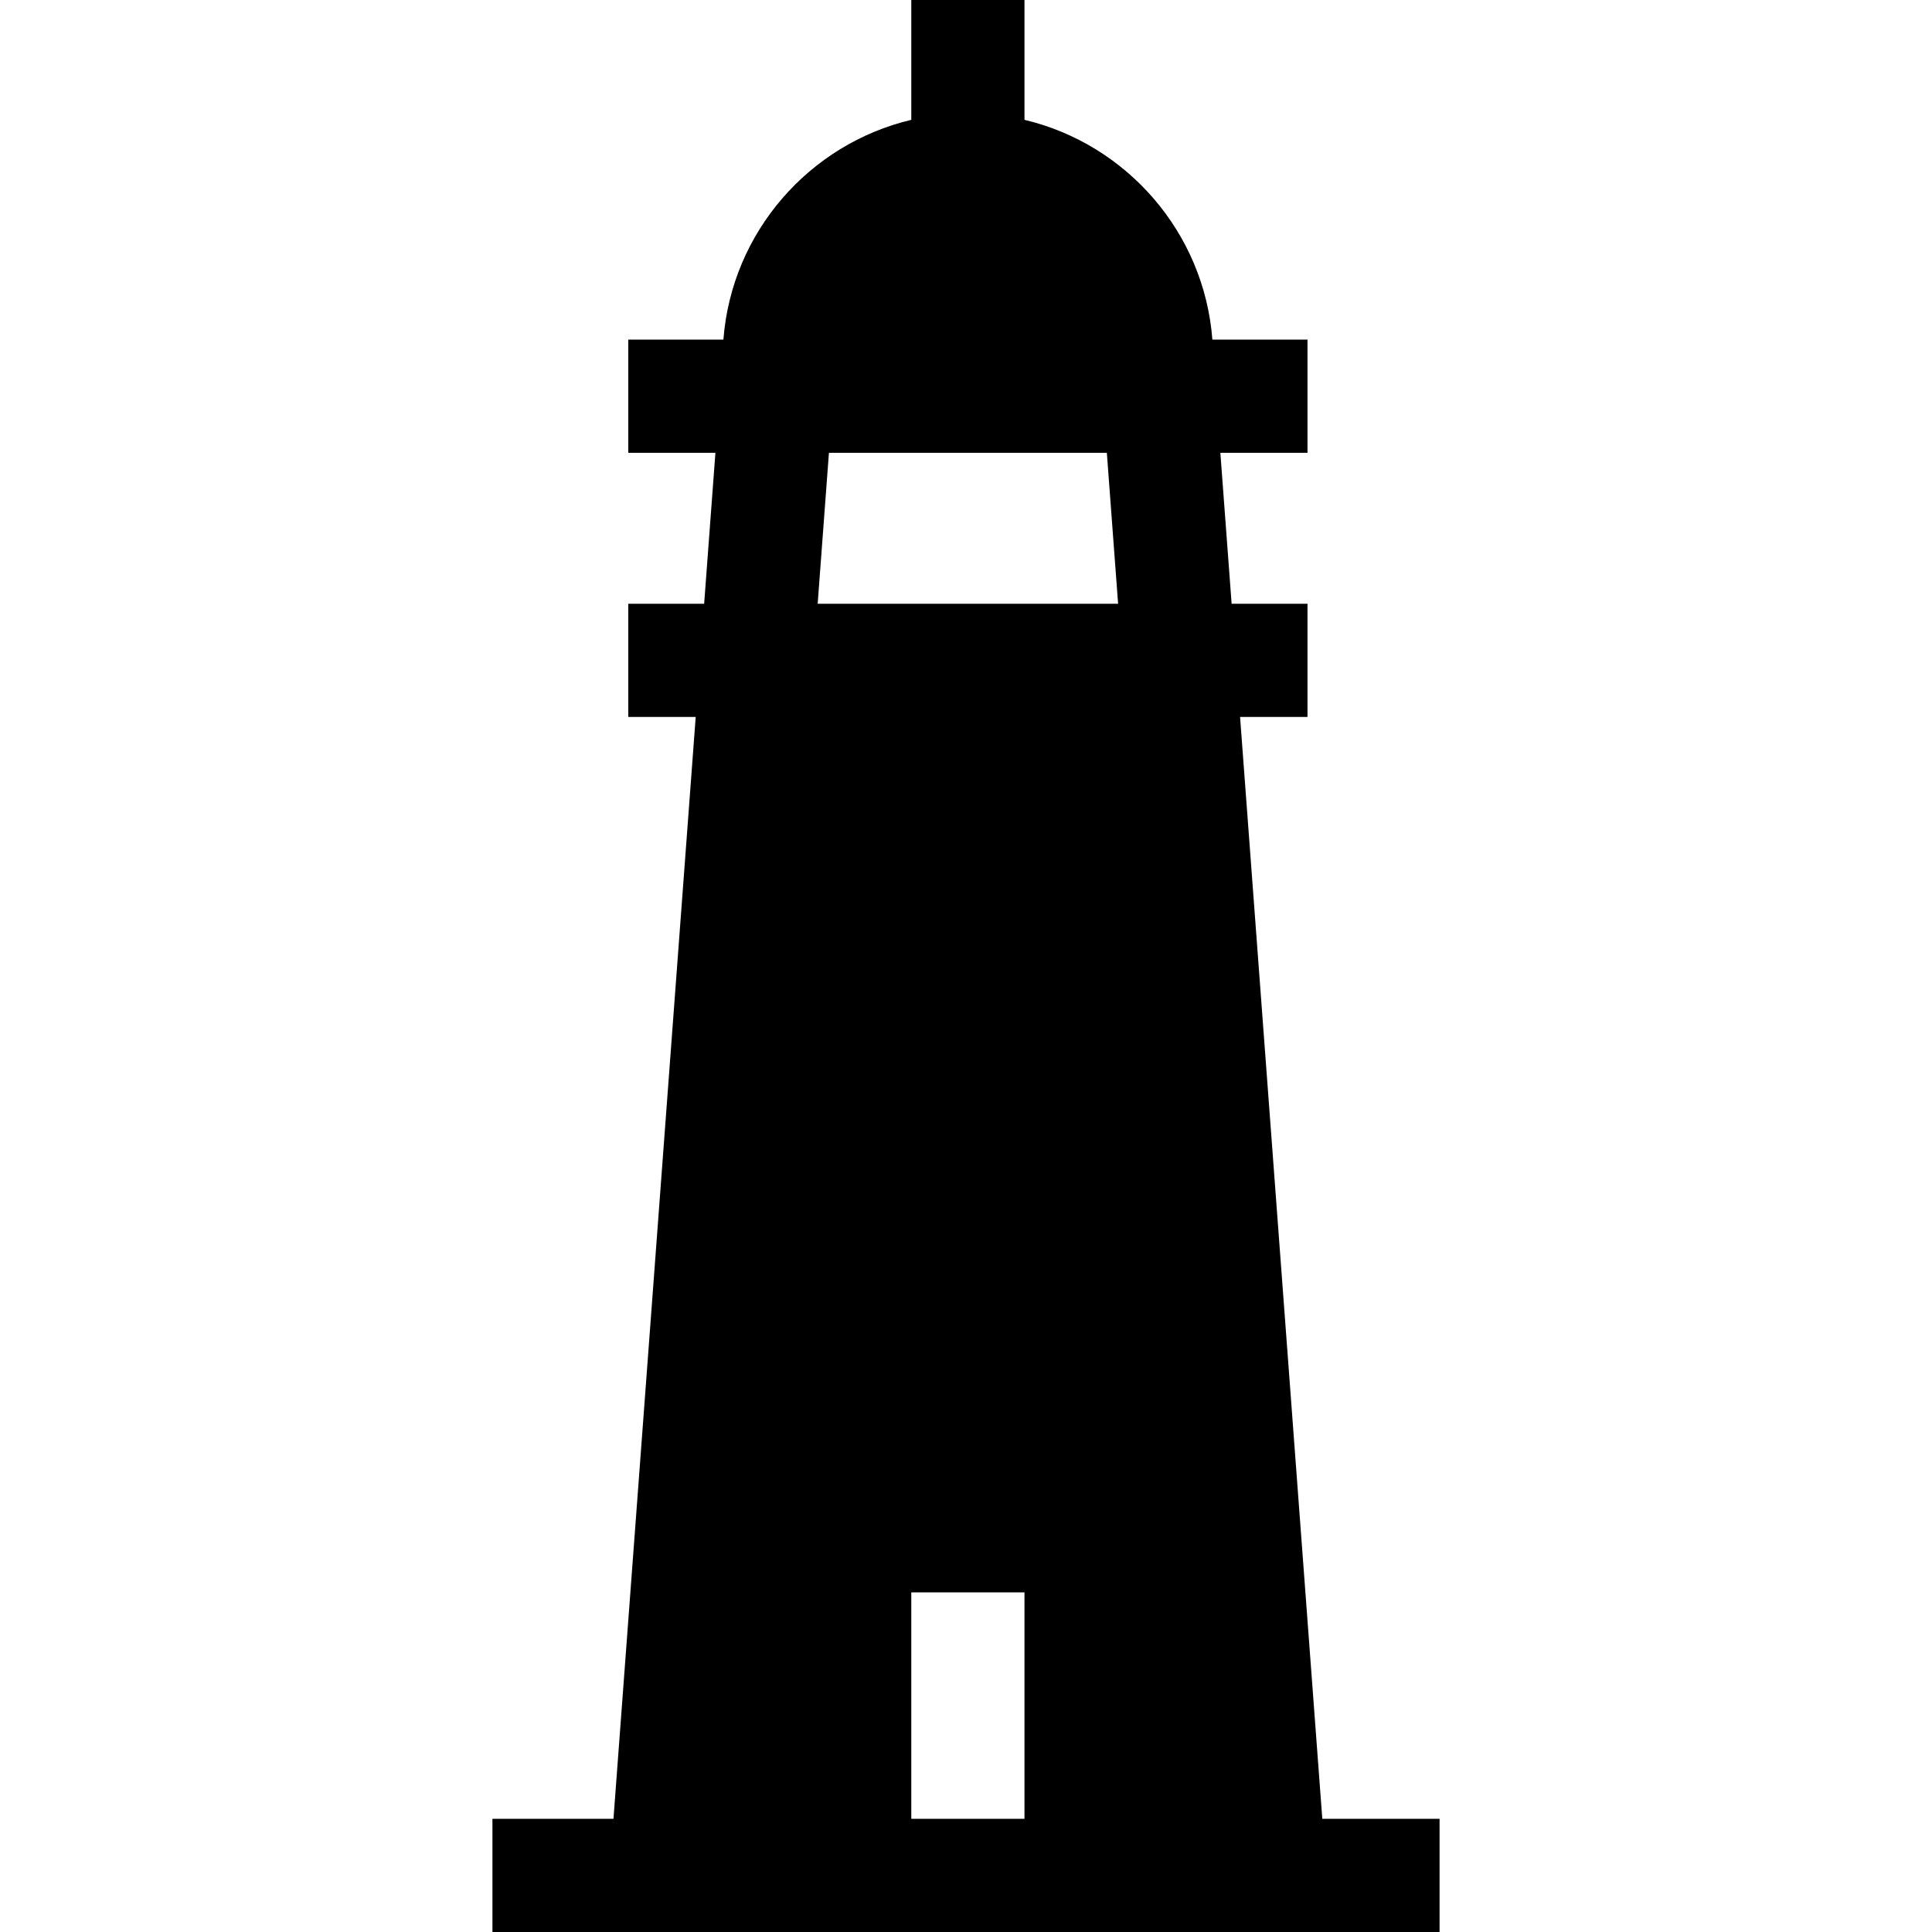
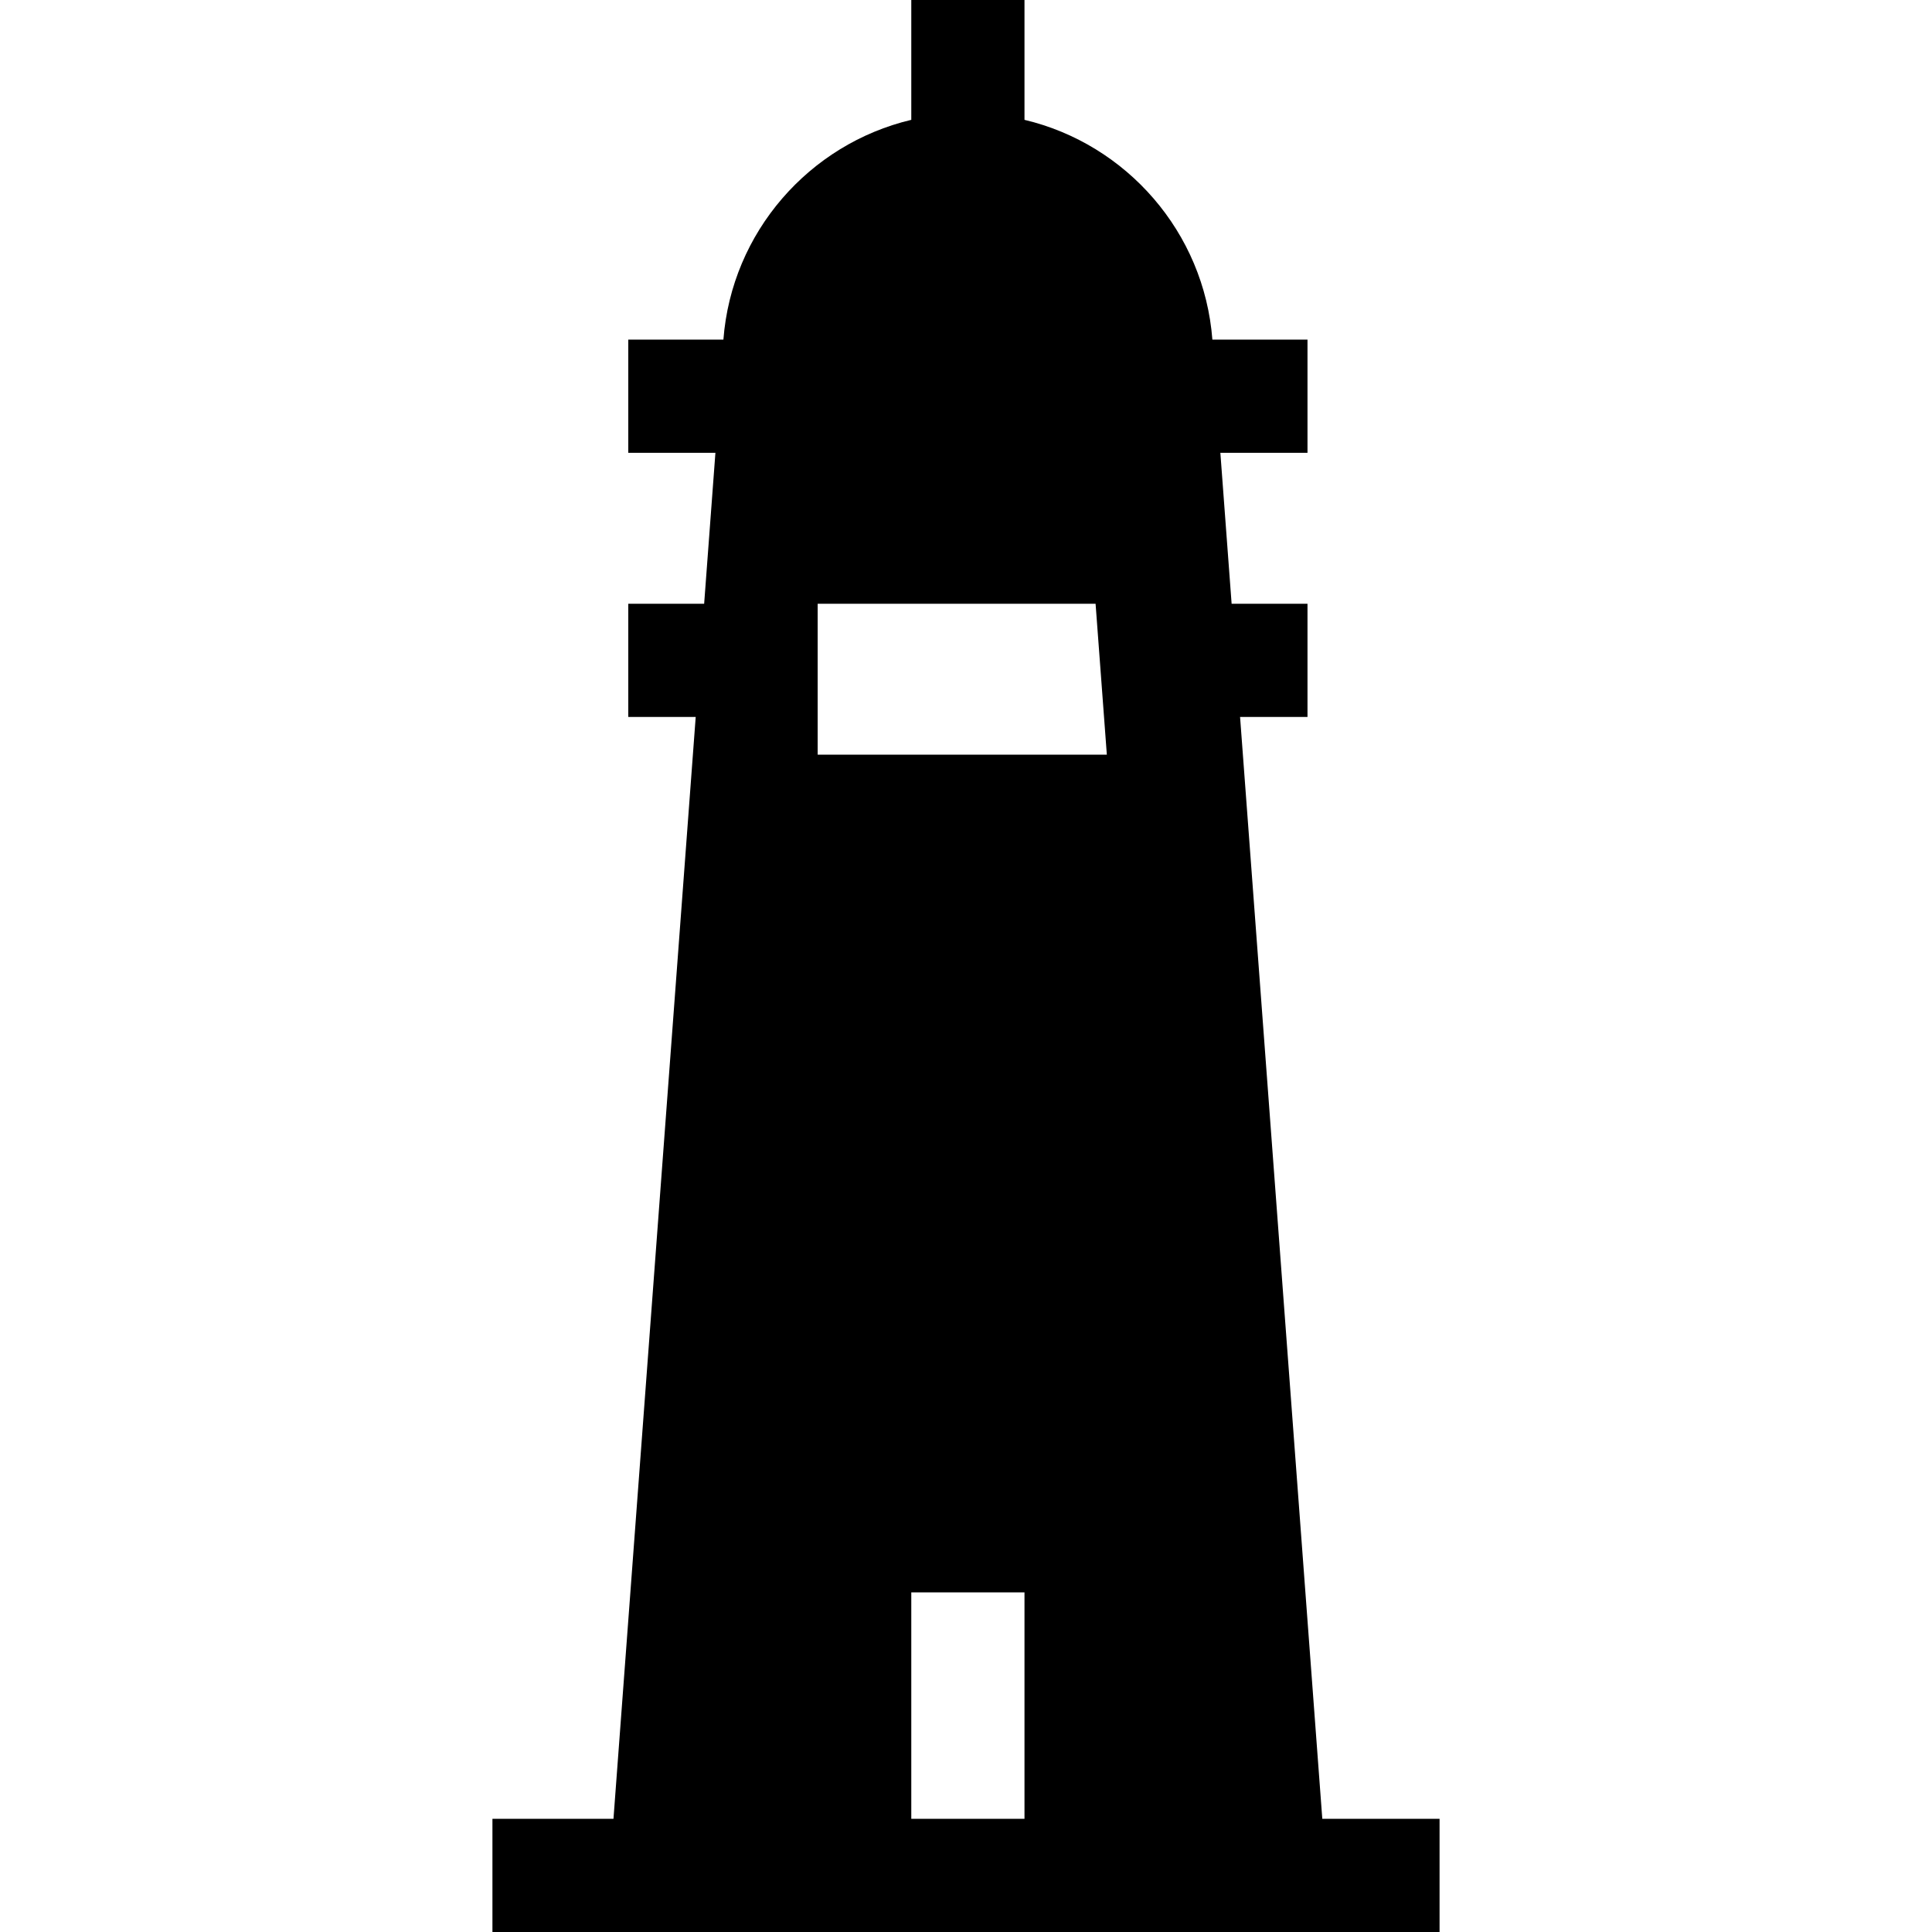
<svg xmlns="http://www.w3.org/2000/svg" version="1.1" id="Capa_1" x="0px" y="0px" viewBox="0 0 512 512" style="enable-background:new 0 0 512 512;" xml:space="preserve">
  <g>
    <g>
-       <path d="M350.422,482l-21.791-292H346.5v-30h-20.107l-2.985-40H346.5V90h-25.209c-2.178-28.446-22.736-51.823-49.791-58.242V0h-30    v31.758c-27.055,6.42-47.614,29.797-49.791,58.242H166.5v30h23.092l-2.985,40H166.5v30h17.869l-21.791,292H130.5v30h251v-30    H350.422z M271.5,482h-30v-60h30V482z M216.691,160l2.985-40h73.648l2.985,40H216.691z" />
+       <path d="M350.422,482l-21.791-292H346.5v-30h-20.107l-2.985-40H346.5V90h-25.209c-2.178-28.446-22.736-51.823-49.791-58.242V0h-30    v31.758c-27.055,6.42-47.614,29.797-49.791,58.242H166.5v30h23.092l-2.985,40H166.5v30h17.869l-21.791,292H130.5v30h251v-30    H350.422z M271.5,482h-30v-60h30V482z M216.691,160h73.648l2.985,40H216.691z" />
    </g>
  </g>
  <g>
</g>
  <g>
</g>
  <g>
</g>
  <g>
</g>
  <g>
</g>
  <g>
</g>
  <g>
</g>
  <g>
</g>
  <g>
</g>
  <g>
</g>
  <g>
</g>
  <g>
</g>
  <g>
</g>
  <g>
</g>
  <g>
</g>
</svg>